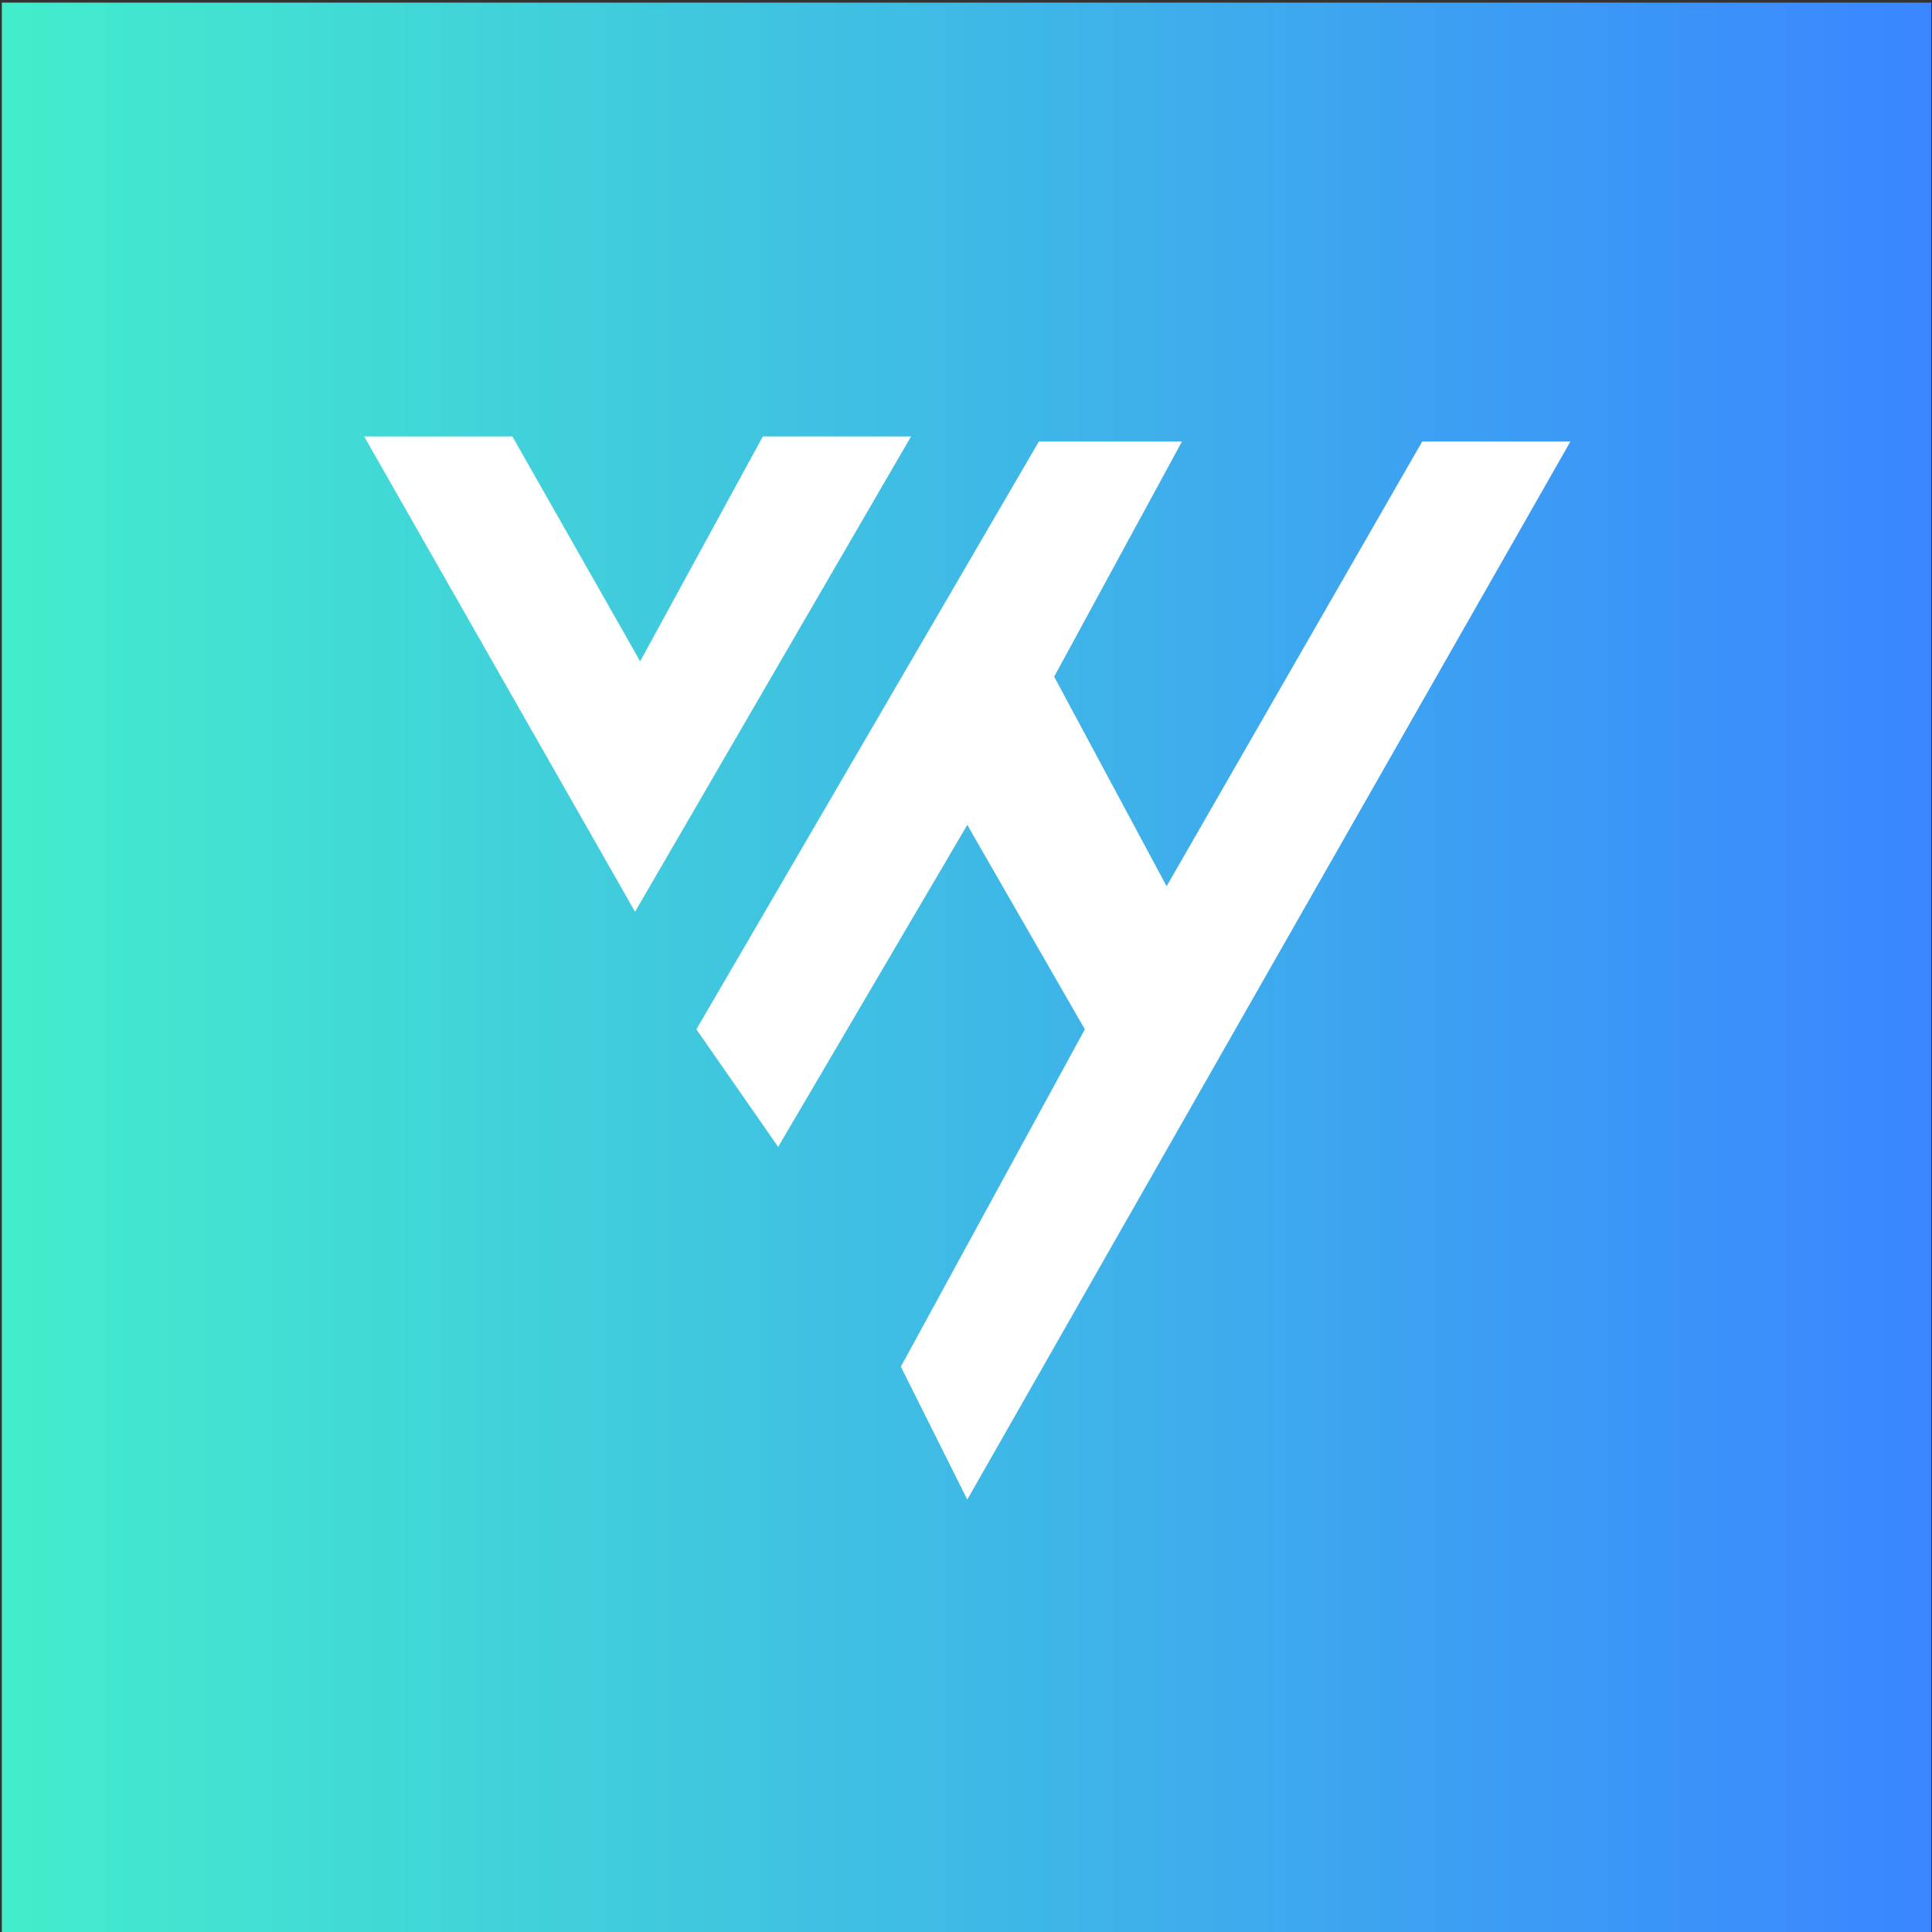
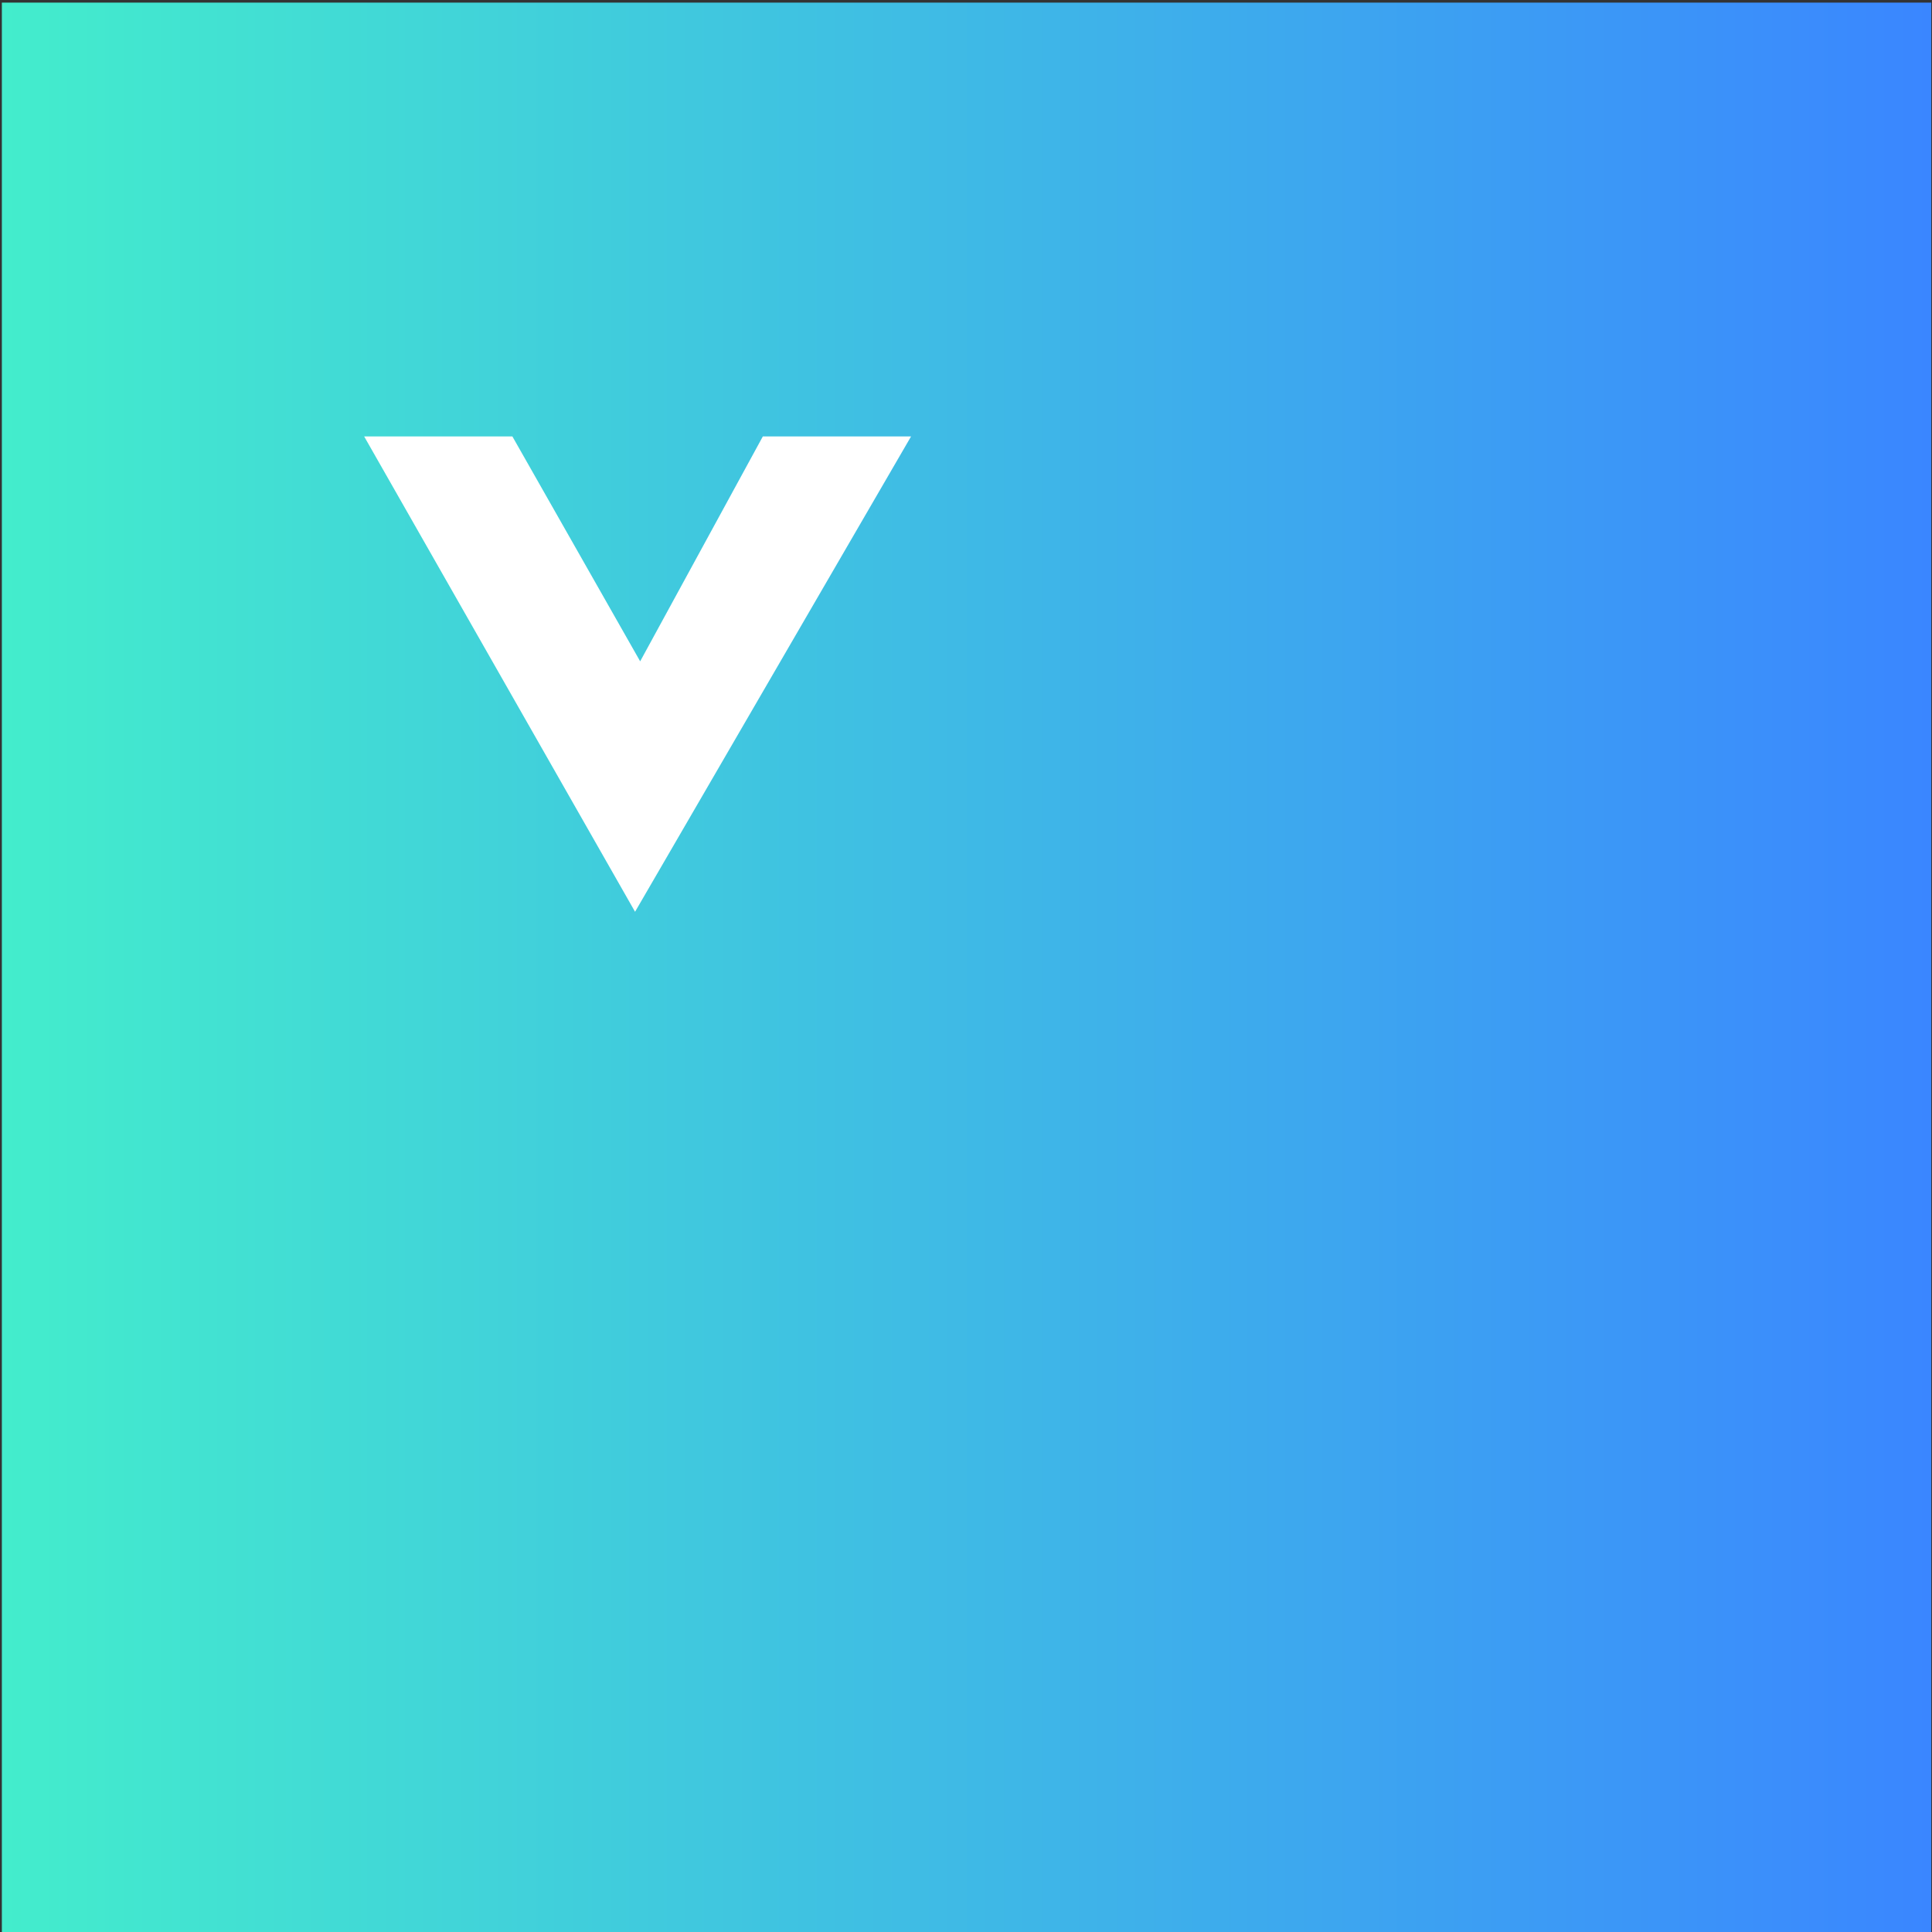
<svg xmlns="http://www.w3.org/2000/svg" width="695" height="695" viewBox="0 0 695 695" fill="none">
  <rect x="0" y="0" width="695" height="695" fill="#333333" stroke="none" />
  <rect x="0.669" y="0.94" width="694.06" height="694.06" fill="url(#paint0_linear_2028_1778)" />
  <path d="M228.449 327.995L131 157H184.321L230.288 237.901L274.415 157H327.736L228.449 327.995Z" fill="white" />
-   <path d="M279.93 412.574L250.512 370.285L373.702 158.839H425.184L379.218 243.418L419.668 318.803L511.601 158.839H564.922L347.961 539.442L324.058 491.637L390.25 370.285L347.961 296.739L279.93 412.574Z" fill="white" />
  <defs>
    <linearGradient id="paint0_linear_2028_1778" x1="694.729" y1="347.97" x2="0.669" y2="347.97" gradientUnits="userSpaceOnUse">
      <stop stop-color="#3A86FF" />
      <stop offset="1" stop-color="#43EDCC" />
    </linearGradient>
  </defs>
</svg>